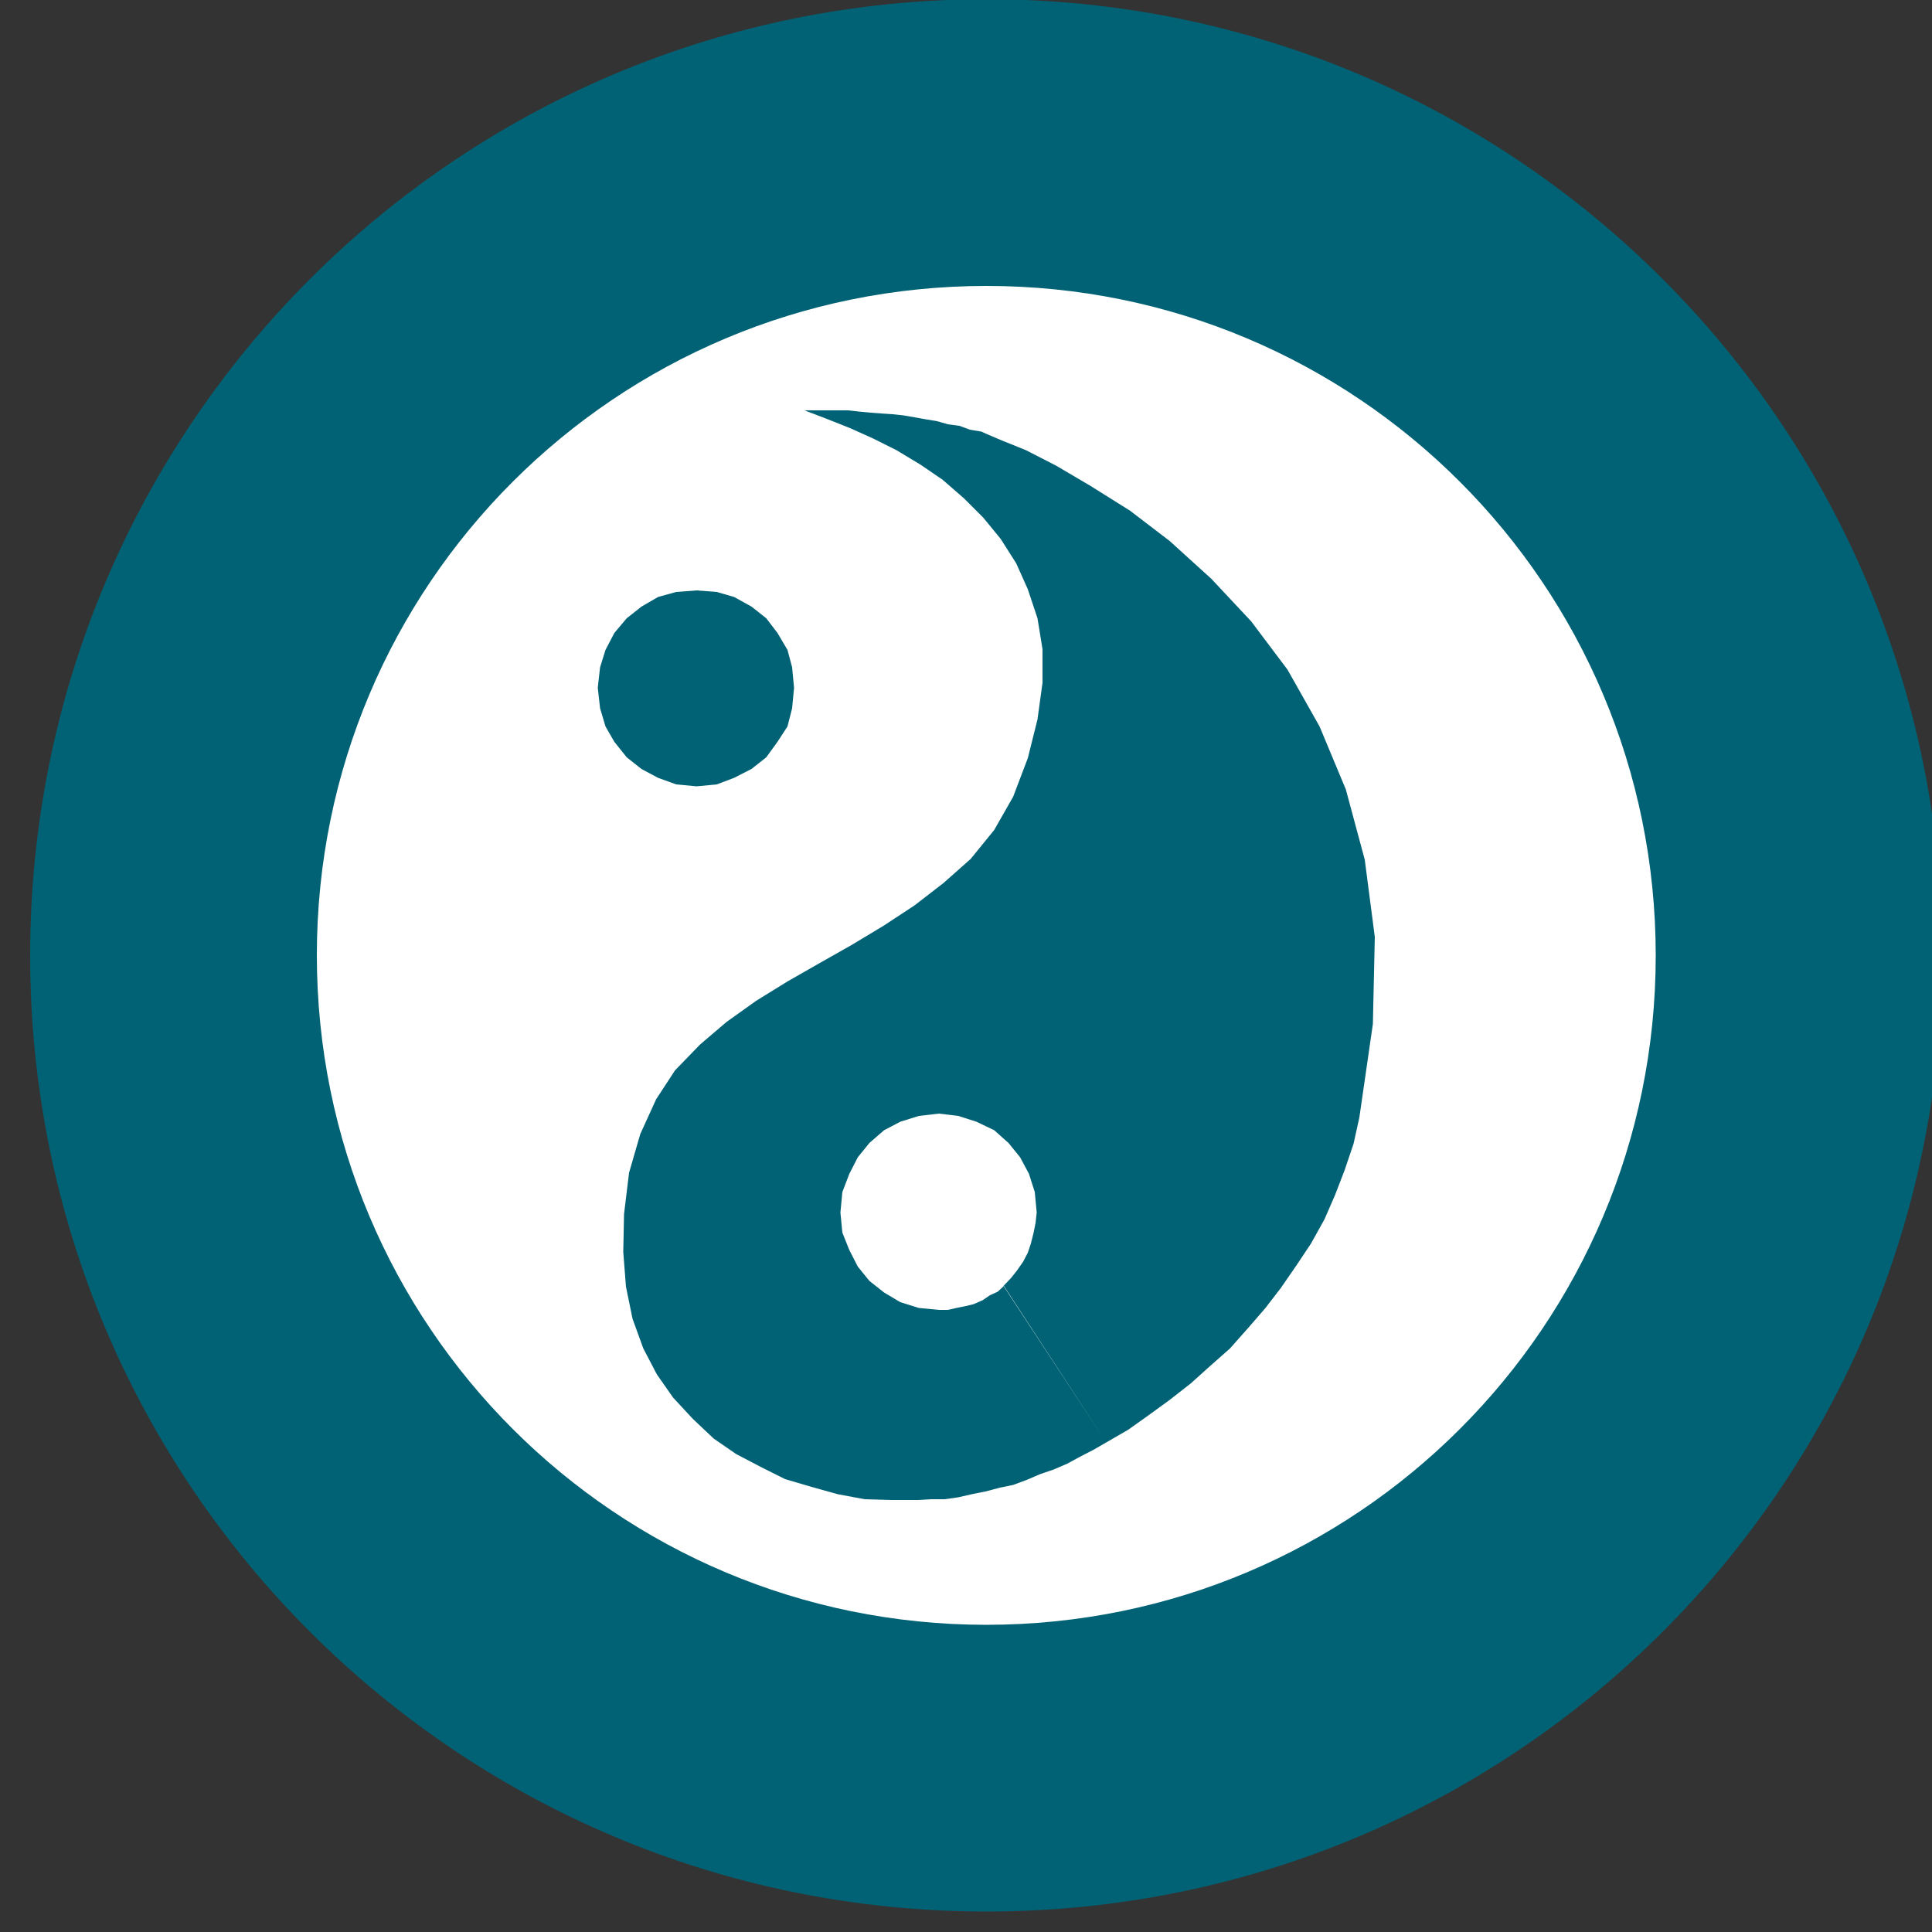
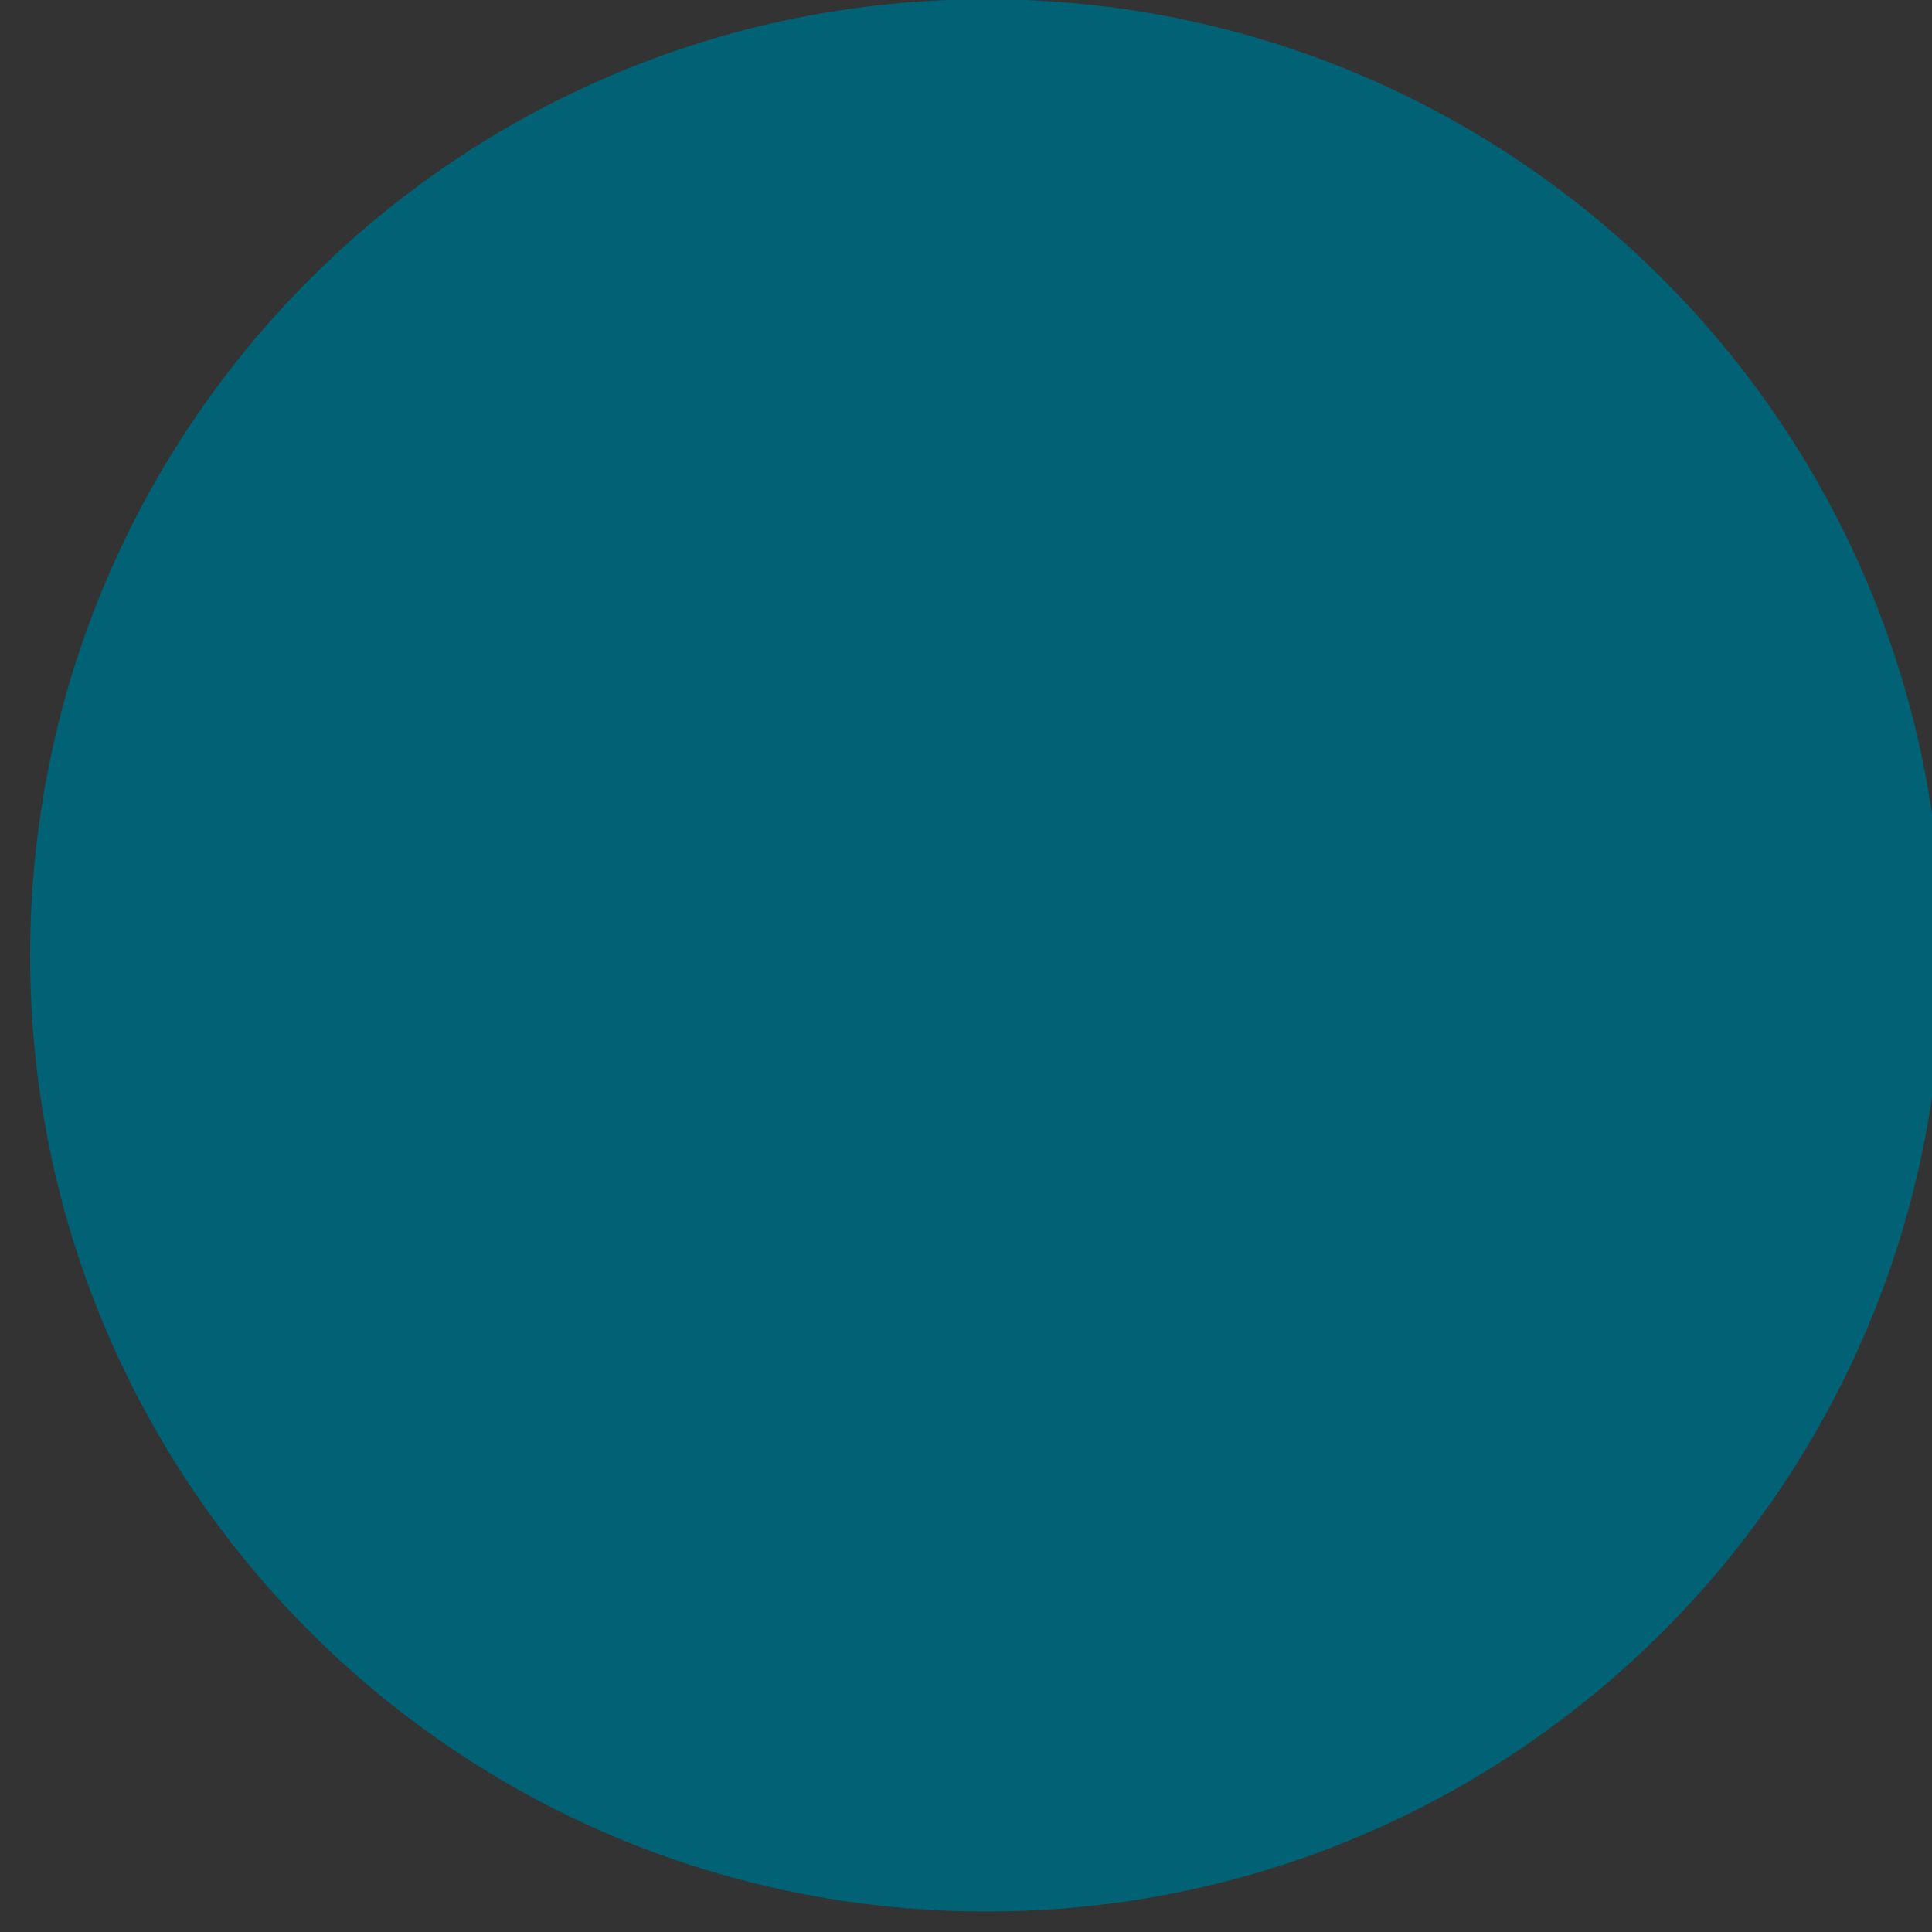
<svg xmlns="http://www.w3.org/2000/svg" width="500" height="500" fill-rule="evenodd">
  <rect width="100%" height="100%" fill="#333333" stroke="none" />
  <path d="M255.3 494.7C118.4 494.7 7.8 384.1 7.8 247.3 7.8 110.4 118.4-.2 255.3-.2c136.8 0 247.4 110.6 247.4 247.5 0 136.8-110.6 247.4-247.4 247.4z" fill="#006274" />
-   <path d="M255.3 420.5C159.4 420.5 82 343.1 82 247.2 82 151.4 159.4 74 255.3 74c95.8 0 173.2 77.4 173.2 173.3 0 95.8-77.4 173.2-173.3 173.2z" fill="#fff" />
  <path d="M259.8 332.8l-1.6 1.5-2 .9-1.9 1.3-2.3 1-2 .5-2.5.5-2.2.5H243l-5.2-.5-4.8-1.5-4.2-2.5-3.8-3-3-3.7-2.2-4.3-1.8-4.5-.5-5.2.5-5.3 1.8-4.7 2.2-4.3 3-3.7 3.8-3.3 4.2-2.2 4.8-1.5 5.2-.6 5 .6 4.7 1.5 4.6 2.2 3.7 3.3 3 3.7 2.3 4.3 1.5 4.7.5 5.3-.3 2.7-.5 2.5-.7 2.8-.8 2.4-1.2 2.3-1.6 2.3-1.5 1.9-2 2.1 26.6 40.5 5.7-3.3 5.2-3.7 5.5-4 5.5-4.3 5-4.5 5.1-4.5 4.7-5.3 4.5-5.2 4-5.2 4-5.8 3.8-5.7 3.5-6.3 2.7-6.2 2.5-6.5 2.3-6.8 1.5-6.8 3.5-24.2.5-22.5-2.6-20-4.9-18.2-6.8-16.3-8.3-14.7-9.4-12.5-10.3-11-10.8-9.8-10.2-7.8-10.2-6.4-9-5.3-7.8-4-6.2-2.5-4-1.7-1.3-.6-3-.5-2.7-1-3-.4-2.8-.8-3-.5-2.8-.5-2.9-.5-2.8-.3-3-.2-2.7-.2-3.1-.3-2.7-.3h-3-2.8-2.7-2.8l5.5 2.1 6.3 2.5 6 2.7 6 3 6.3 3.8 5.7 3.9 5.5 4.8 5 5 4.5 5.5 4 6.3 3 6.7 2.5 7.5 1.3 8v8.7l-1.3 9.5-2.5 10-3.8 10-4.9 8.6-6.1 7.5-7 6.2-7.5 5.8-7.9 5.2-8.3 5-8.3 4.7-8.4 4.8-8.1 5-7.7 5.5-6.8 5.8-6.5 6.7-4.9 7.5-4.1 9-2.9 10-1.3 10.7-.2 9.8.7 9 1.7 8.3 2.8 7.7 3.5 6.7 4.2 6 5.1 5.5 5.4 5.1 5.8 4 6.5 3.4 6.2 3.1 6.8 2 6.8 1.9 7 1.3 6.7.2h3.5 3.5l3.5-.2h3.5l3.5-.5 3.5-.8 3.5-.7 3.8-1 3.4-.7 3.5-1.3 3.5-1.5 3.5-1.2 3.5-1.5 3.3-1.8 3.5-1.8 3.3-1.9zm-79.5-129.3l5.2-.5 4.5-1.7 4.5-2.3 3.8-3 2.9-4 2.6-4 1.2-4.7.5-5.3-.5-5.3-1.2-4.5-2.6-4.4-2.9-3.8-3.8-3-4.5-2.5-4.5-1.3-5.2-.4-5.3.4-4.7 1.3-4.3 2.5-3.8 3-3.2 3.8-2.3 4.4-1.4 4.5-.6 5.3.6 5.3 1.4 4.7 2.3 4 3.2 4 3.8 3 4.3 2.3 4.7 1.7z" fill="#006274" />
</svg>